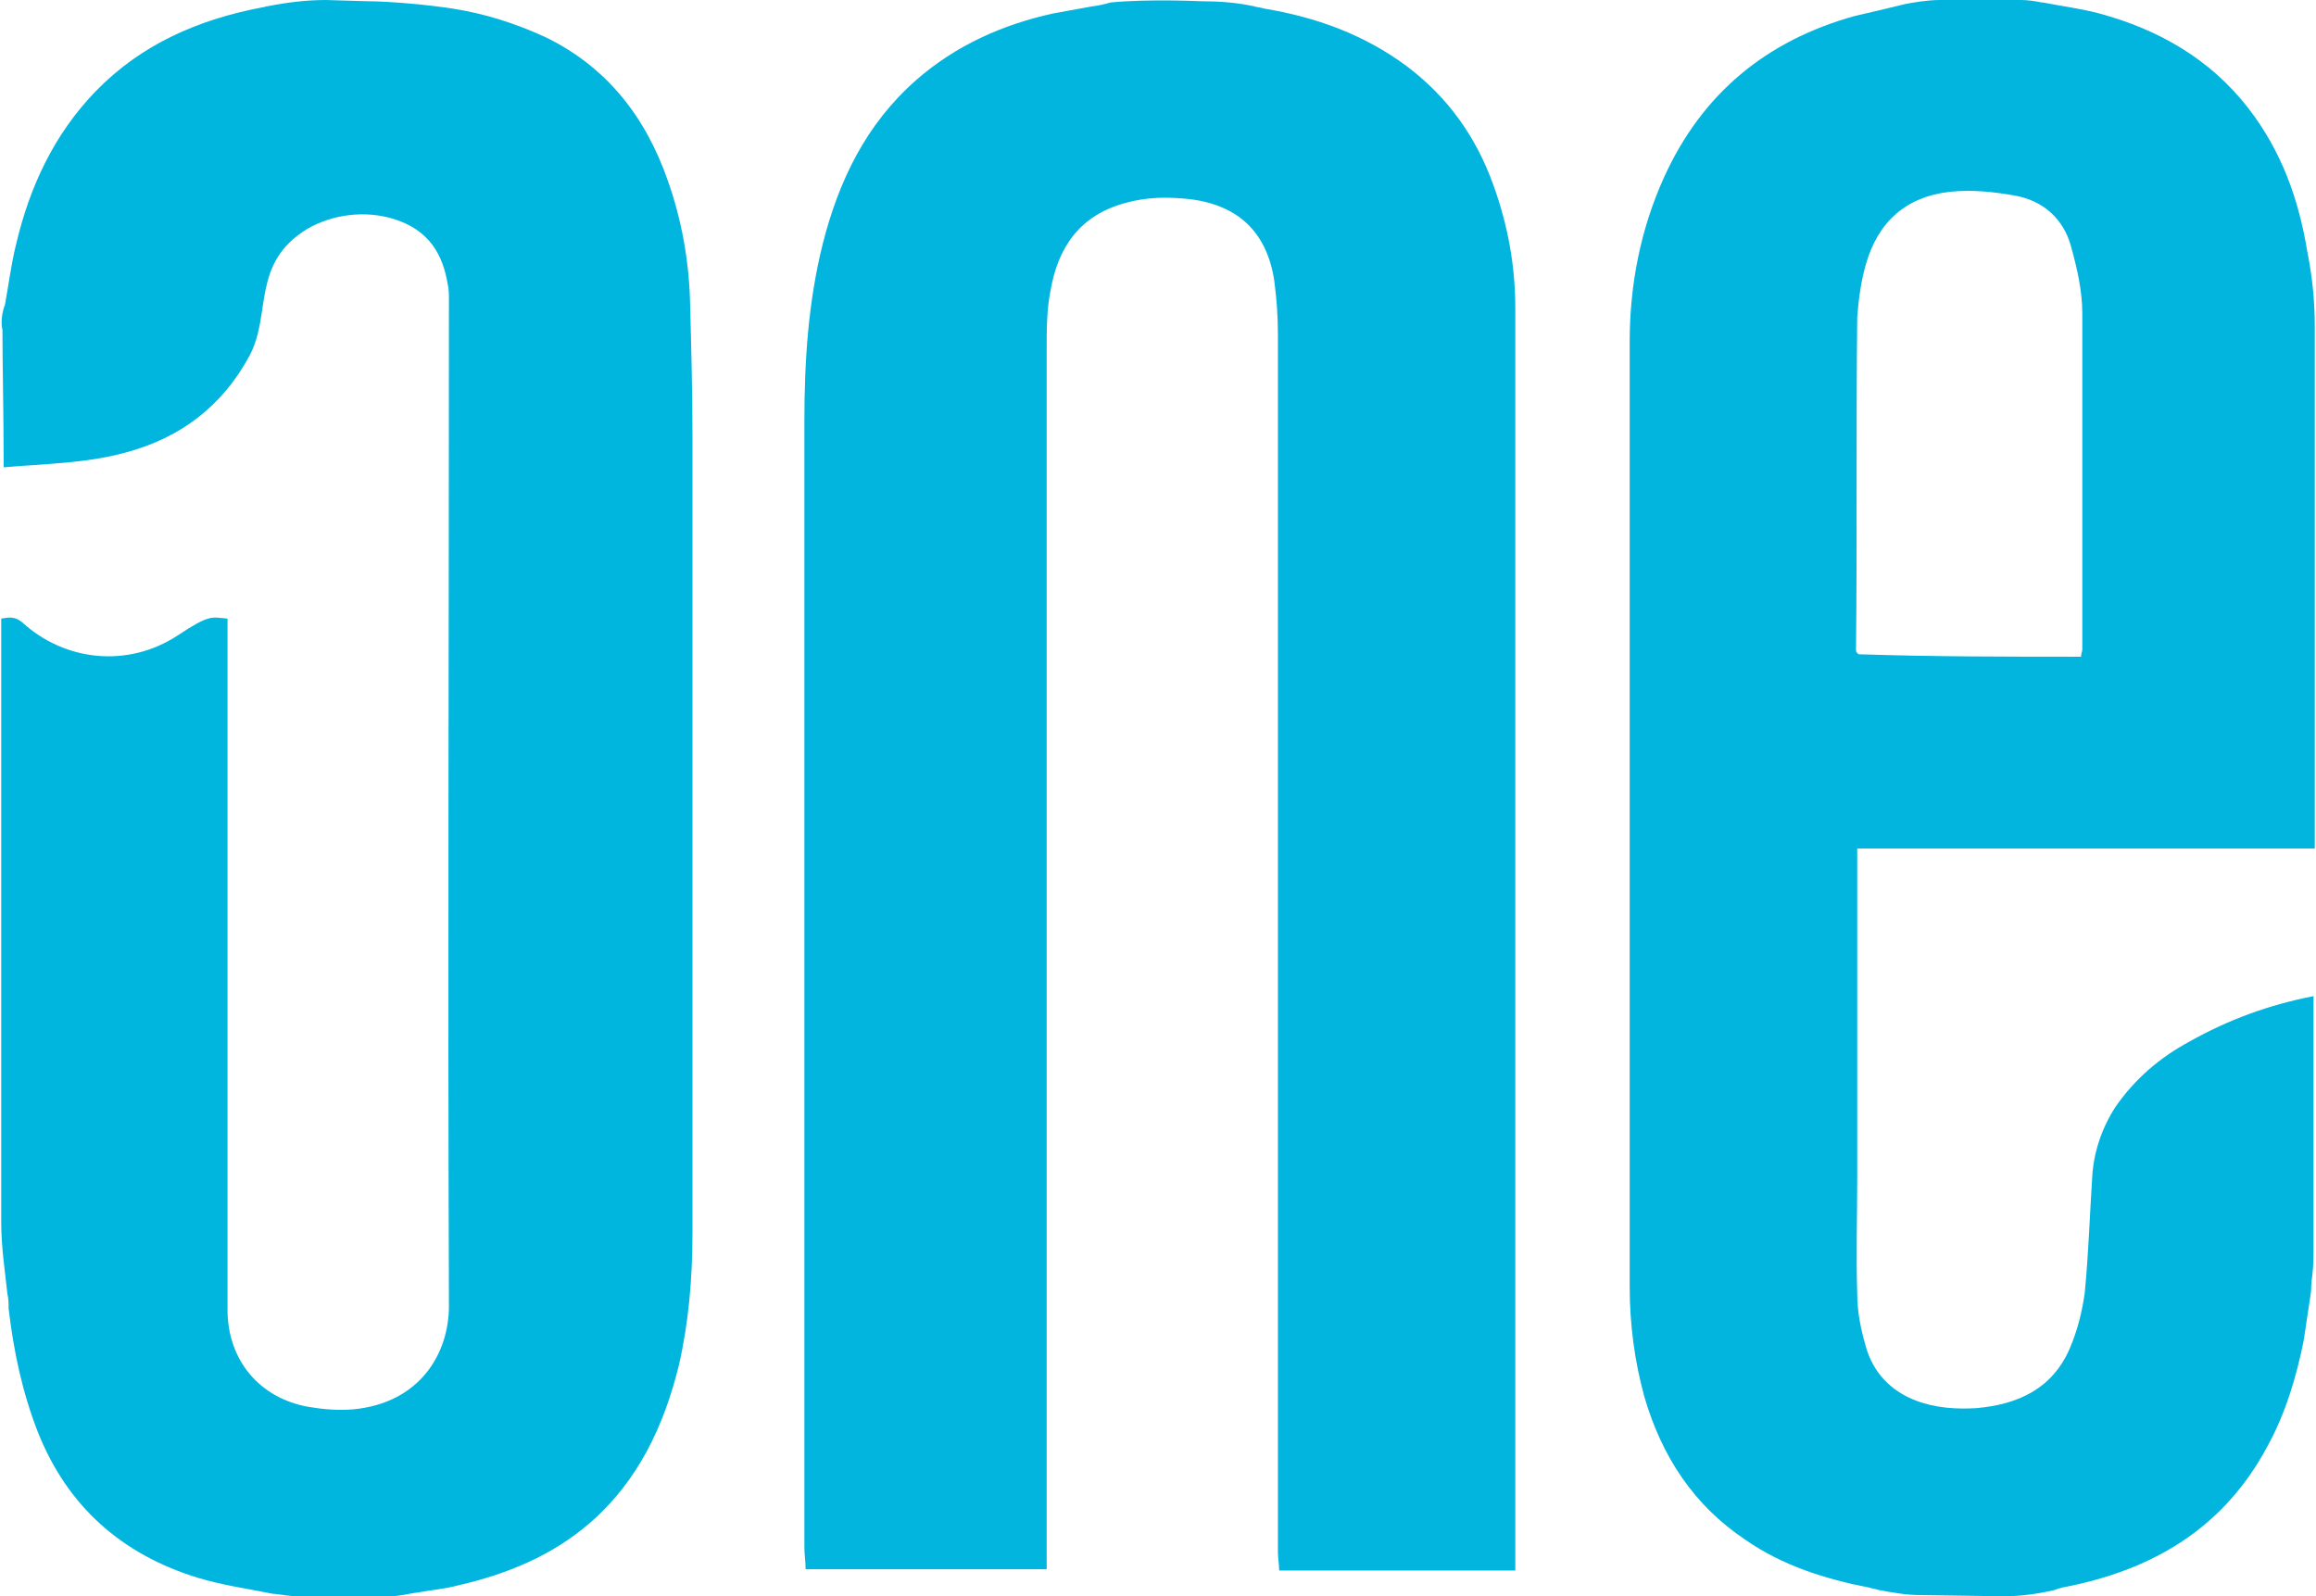
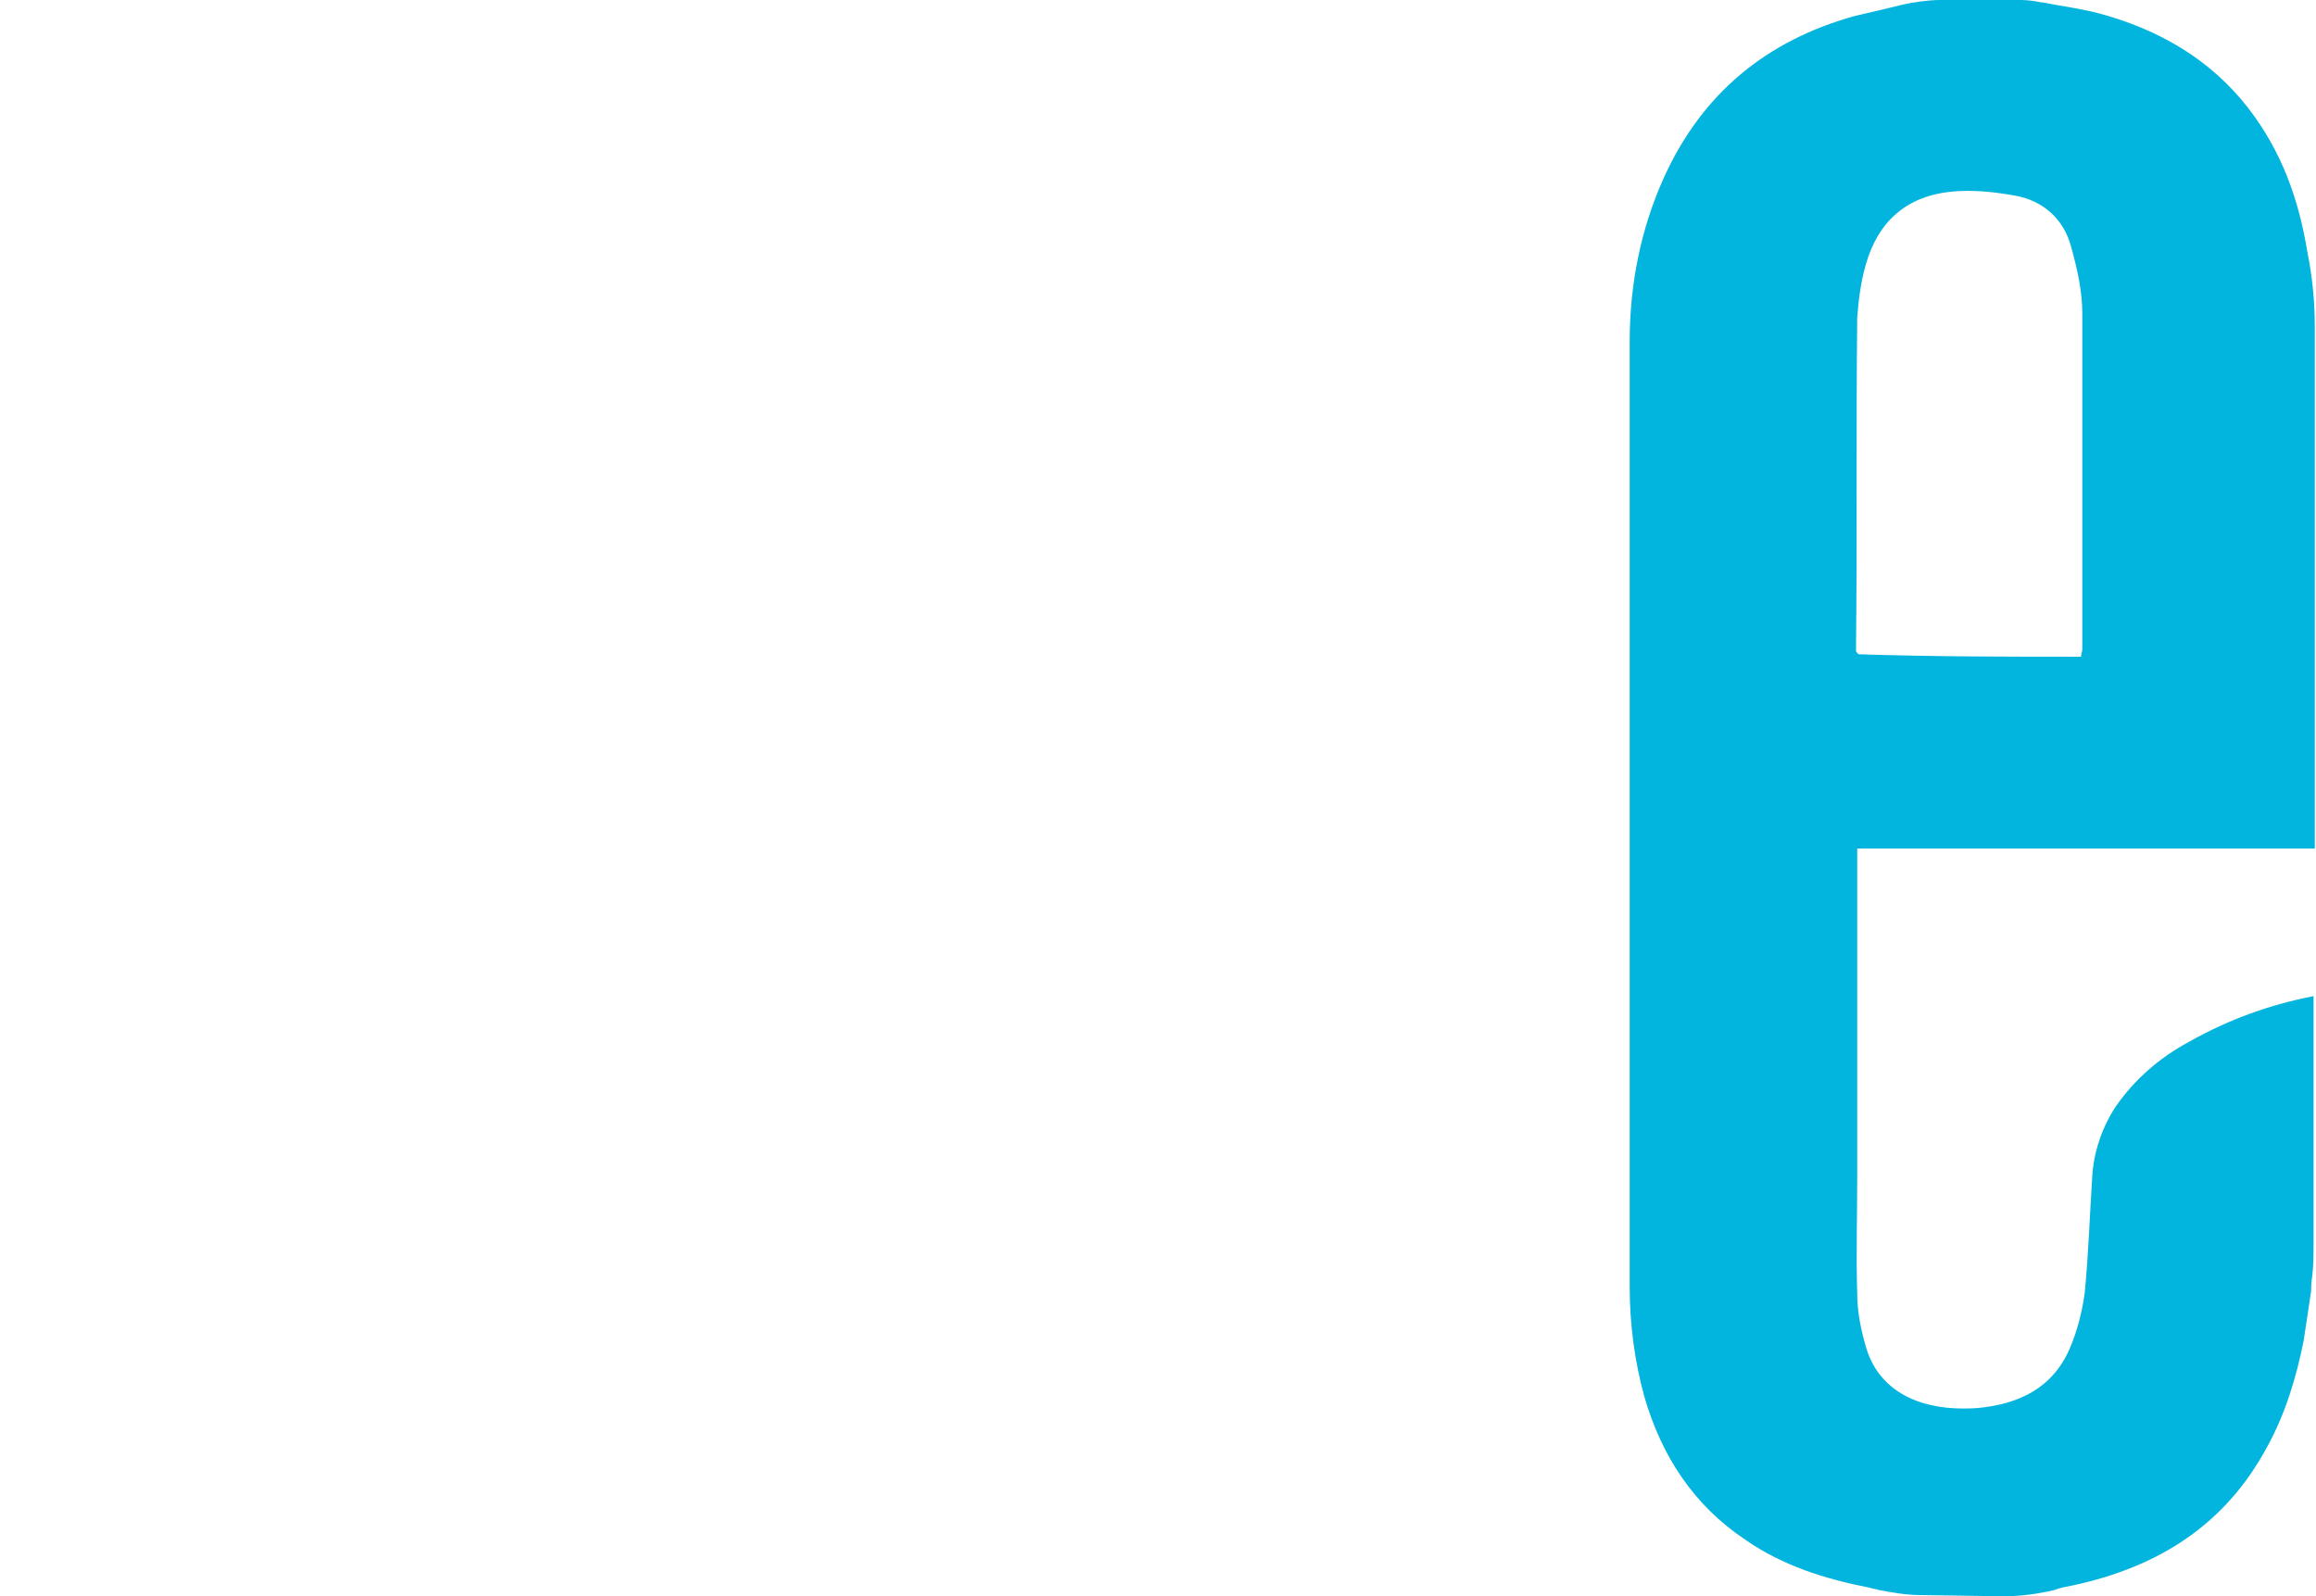
<svg xmlns="http://www.w3.org/2000/svg" version="1.1" id="Layer_1" x="0px" y="0px" viewBox="0 0 188.3 129.8" style="enable-background:new 0 0 188.3 129.8;" xml:space="preserve">
  <style type="text/css">
	.st0{fill:#01B5DE;}
	.st1{fill:#01B6DE;}
</style>
  <g>
-     <path class="st0" d="M97.6,0.1c1.5,0,2.9,0.1,4.3,0.4c0.3,0.1,0.6,0.1,0.9,0.2c4.2,0.7,8.1,2.1,11.6,4.7c3.3,2.5,5.6,5.7,7,9.6   c1.2,3.3,1.8,6.6,1.8,10.1c0,1.8,0,3.7,0,5.5c0,31.7,0,63.5,0,95.2c0,0.6,0,1.2,0,1.9h-19.2c0-0.5-0.1-1-0.1-1.5c0-33,0-66,0-99   c0-1.5-0.1-2.9-0.3-4.4c-0.6-3.9-2.9-6.1-6.8-6.6c-1.8-0.2-3.5-0.2-5.3,0.3c-3.7,1-5.5,3.6-6.1,7.2c-0.3,1.5-0.3,3.1-0.3,4.7   c0,32.4,0,64.9,0,97.3c0,0.6,0,1.2,0,1.9H65.5c0-0.6-0.1-1.2-0.1-1.8c0-11.7,0-23.5,0-35.2c0-18.8,0-37.5,0-56.3   c0-4.9,0.3-9.7,1.5-14.5c1.3-5.1,3.5-9.7,7.6-13.3c3.2-2.8,7-4.5,11.1-5.4c1.1-0.2,2.2-0.4,3.3-0.6c0.2,0,1.1-0.2,1.4-0.3   C93.4-0.1,97.6,0.1,97.6,0.1z" />
    <path class="st0" d="M156.1,129.7c-1.1,0-2.2-0.2-3.3-0.4c-0.3-0.1-0.5-0.1-0.8-0.2c-3.6-0.7-7.1-1.8-10.1-3.9   c-4.2-2.8-6.8-6.8-8.2-11.6c-0.8-2.9-1.2-5.9-1.2-9c0-25.6,0-51.2,0-76.8c0-4.7,0.9-9.2,2.8-13.4c3.1-6.8,8.3-11.1,15.5-13.1   c1.3-0.3,2.6-0.6,3.8-0.9l0,0c0.8-0.2,2.2-0.4,3.1-0.4c2.2,0,4.2-0.1,6.6,0c0.6,0,1.2,0.1,1.7,0.2c0.1,0,0.1,0,0.1,0   c1.5,0.3,3.1,0.5,4.6,0.9c4.8,1.3,9,3.7,12.1,7.7c2.7,3.5,4.1,7.4,4.8,11.7c0,0,0,0,0,0c0.4,2,0.6,4,0.6,6V69H151   c0,0.9,0,1.6,0,2.3c0,8.1,0,16.3,0,24.4c0,3.2-0.1,6.3,0,9.5c0,1.5,0.3,2.9,0.7,4.3c0.6,2.1,2,3.6,4.1,4.4c1.6,0.6,3.3,0.7,4.9,0.6   c3.4-0.3,6.2-1.6,7.6-4.9c0.6-1.4,1-3,1.2-4.5c0.3-3.1,0.4-6.2,0.6-9.3c0.1-2.1,0.8-4.1,1.9-5.8c1.6-2.3,3.6-4,6-5.3   c3.2-1.8,6.5-3,10.1-3.7v20.2c0,0.8,0,1.7-0.1,2.5c-0.1,0.6-0.1,1.2-0.1,1.3c-0.2,1.3-0.4,2.7-0.6,4c-0.6,3-1.5,6-3,8.7   c-3.4,6.3-8.8,9.7-15.7,11.2c-0.5,0.1-1.1,0.2-1.6,0.4c-1.3,0.3-2.7,0.5-4.1,0.5L156.1,129.7z M169.2,53.4c0-0.3,0.1-0.4,0.1-0.6   c0-9.1,0-18.2,0-27.3c0-1.8-0.4-3.6-0.9-5.4c-0.6-2.3-2.3-3.8-4.6-4.2c-1.7-0.3-3.5-0.5-5.3-0.3c-3.5,0.4-5.8,2.4-6.8,5.9   c-0.4,1.4-0.6,2.9-0.7,4.3c-0.1,9,0,18.1-0.1,27.1c0,0.1,0.1,0.2,0.2,0.3C157.2,53.4,163.1,53.4,169.2,53.4z" />
-     <path class="st1" d="M29.8,0.1c1.9,0,5.1,0.3,7,0.6l0,0c2.6,0.4,5.1,1.2,7.5,2.3c5,2.4,8.2,6.5,10,11.7c1.1,3.1,1.7,6.4,1.8,9.7   c0.1,3.7,0.2,7.4,0.2,11.1c0,21.6,0,43.2,0,64.8c0,3.6-0.3,7.2-1.1,10.7c-1.2,4.9-3.3,9.4-7.2,12.8c-3.1,2.7-6.8,4.2-10.7,5.1   c-1.1,0.3-2.3,0.4-3.4,0.6c-0.2,0-1,0.2-1.9,0.3c-1.9,0.2-7.7,0-7.7,0c-0.7,0-1.2-0.1-2-0.2c-0.1,0-0.1,0-0.1,0   c-2-0.4-4.1-0.7-6.1-1.3c-6.2-1.9-10.6-5.8-13-11.8c-1.3-3.3-2-6.7-2.4-10.1c0-0.4,0-0.8-0.1-1.2c-0.2-1.9-0.5-3.8-0.5-5.8l0-49.1   c0.6-0.1,1.1-0.2,1.7,0.3c3.5,3.2,8.6,3.7,12.6,1.1c2.7-1.8,2.8-1.5,4.1-1.4c0,0.7,0,1.3,0,1.9c0,18.1,0,36.2,0,54.3   c0,4.1,2.6,7.2,6.6,7.9c1.2,0.2,2.4,0.3,3.6,0.2c5.4-0.5,7.8-4.5,7.8-8.4c-0.1-27.3,0-54.5,0-81.8c0-0.4,0-0.9-0.1-1.3   c-0.4-2.4-1.5-4.4-4.4-5.3c-2.3-0.7-4.9-0.4-7,0.8c-4.6,2.8-2.9,6.9-4.7,10.3c-2.2,4.1-5.6,6.7-10.1,7.9c-3.3,0.9-6.6,0.9-9.9,1.2   c0-4.2-0.1-8.3-0.1-11.2C0,26,0.3,25,0.4,24.8c0.3-1.6,0.5-3.3,0.9-4.9c1.1-4.7,3.1-9,6.5-12.5c3.7-3.8,8.3-5.8,13.5-6.8   c0.2,0,0.3-0.1,0.5-0.1c1.5-0.3,3.1-0.5,4.7-0.5L29.8,0.1z" />
  </g>
</svg>